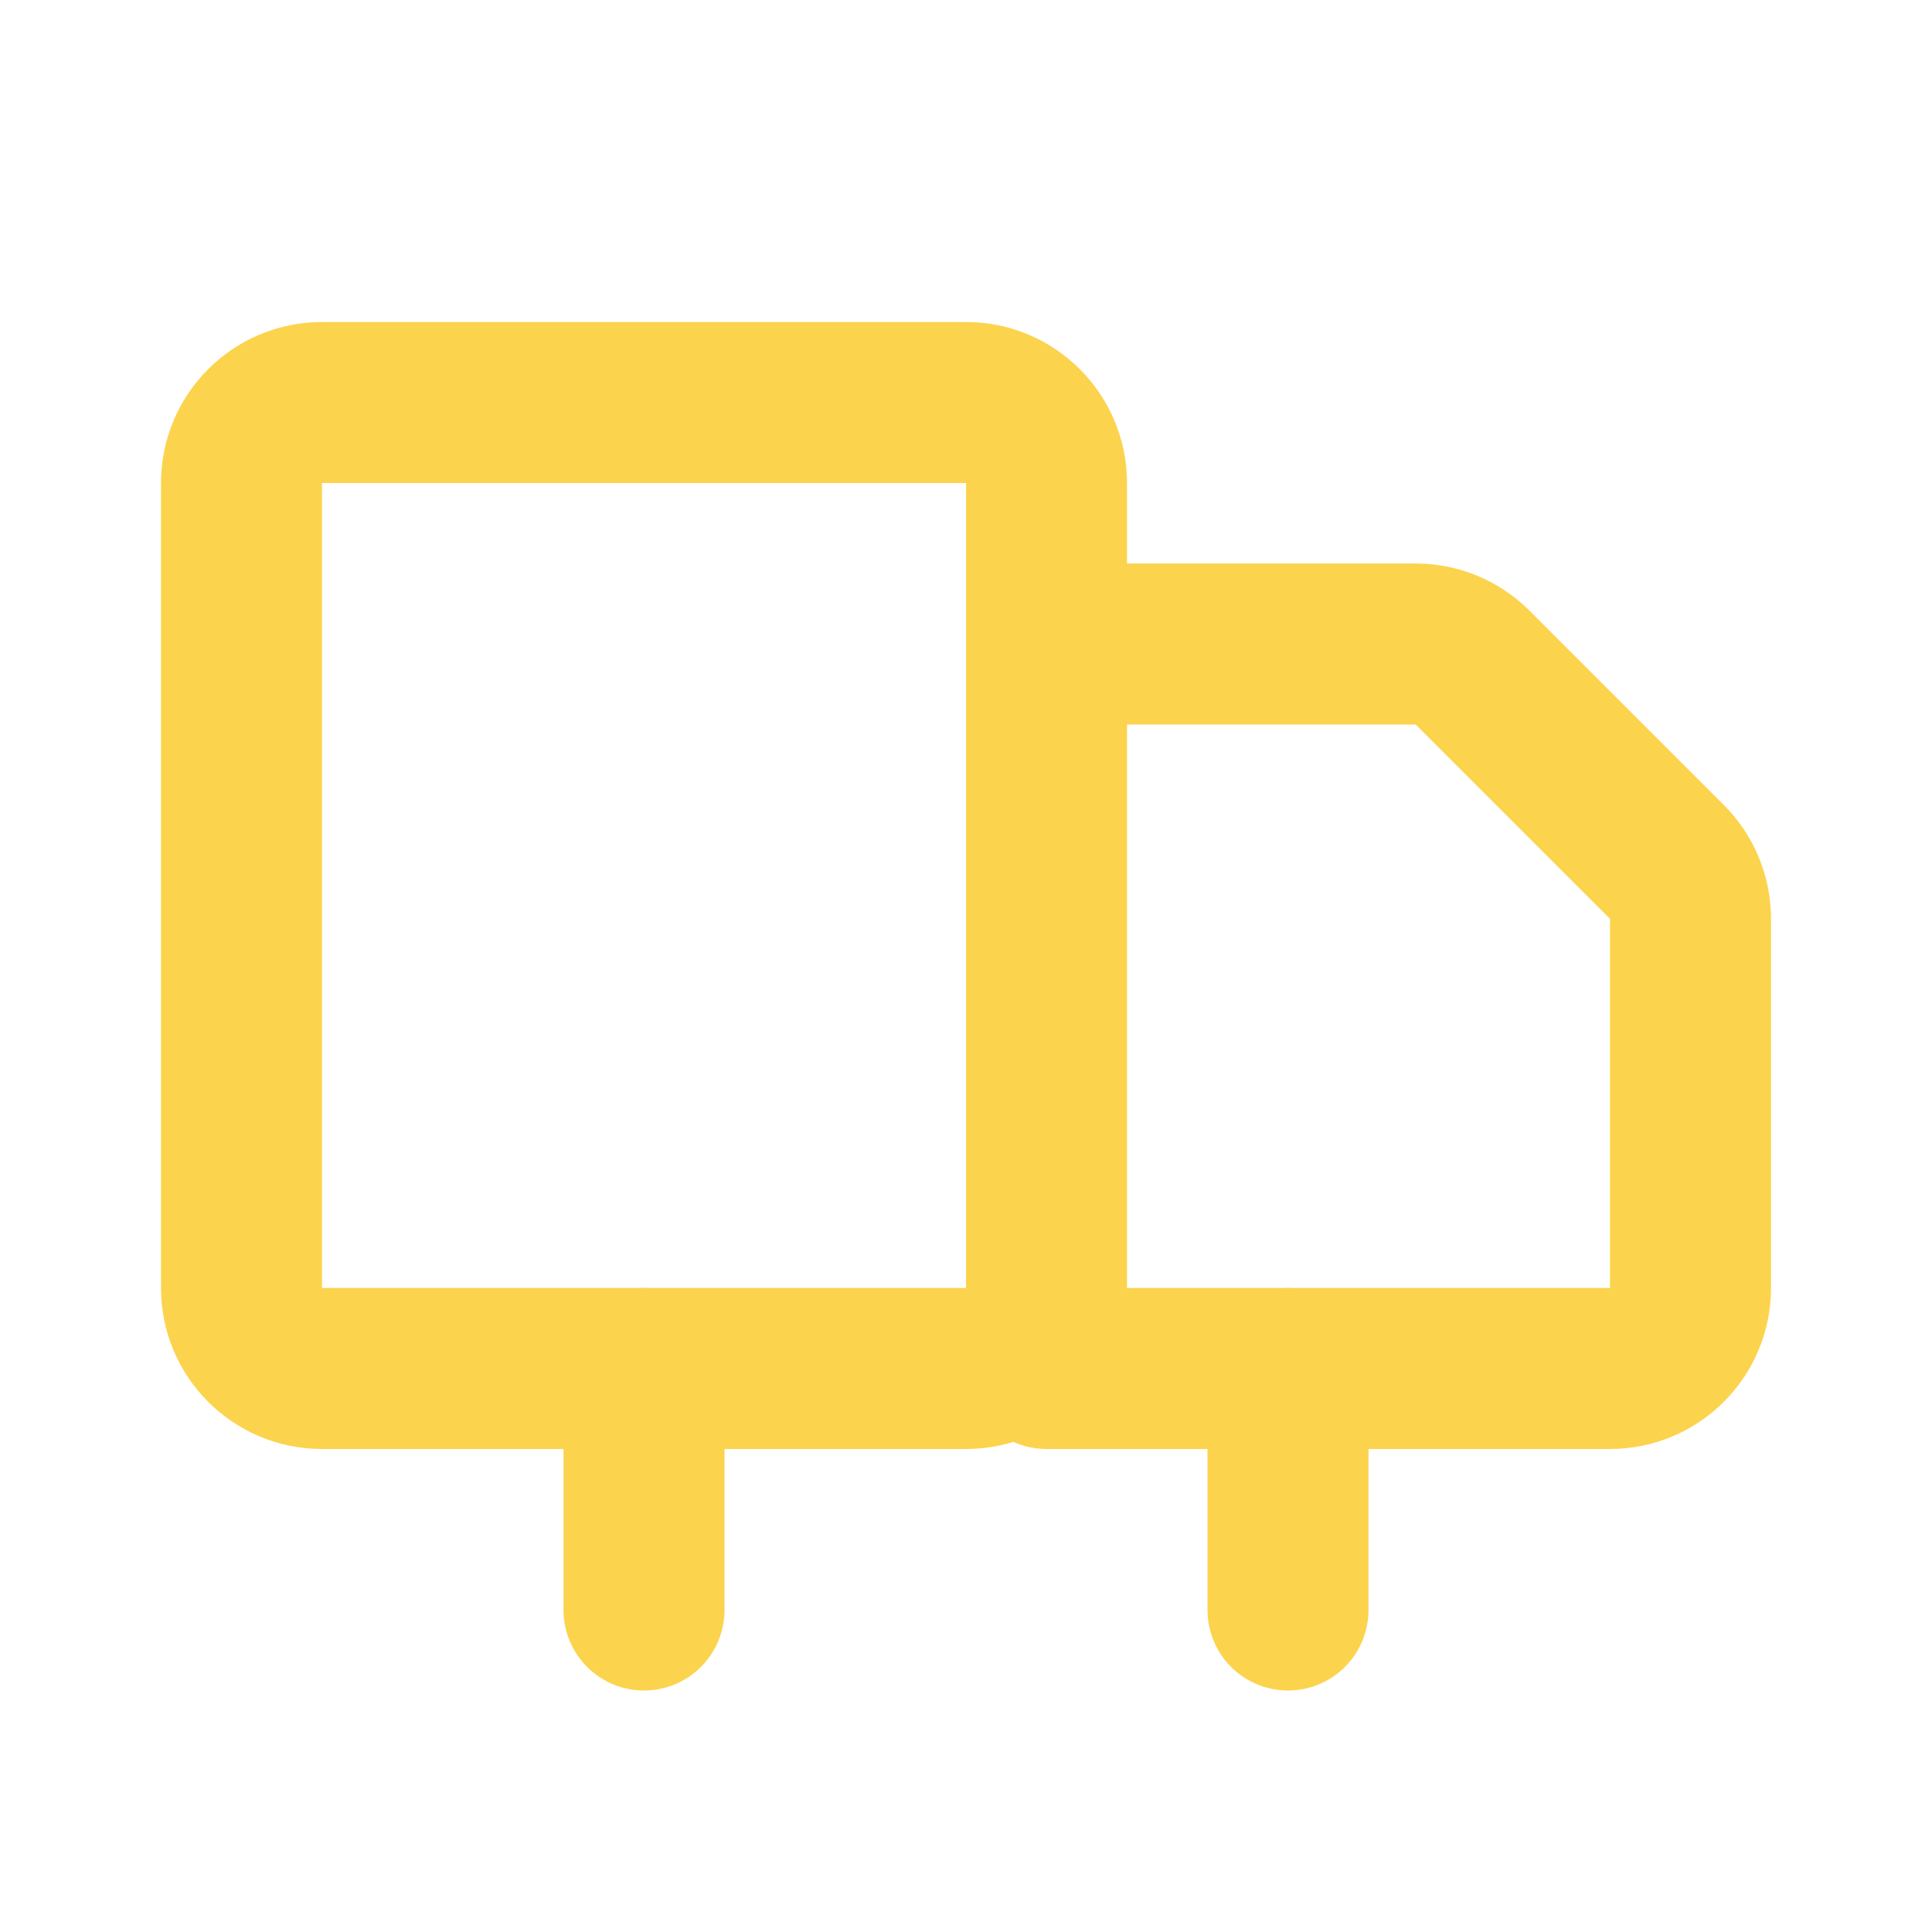
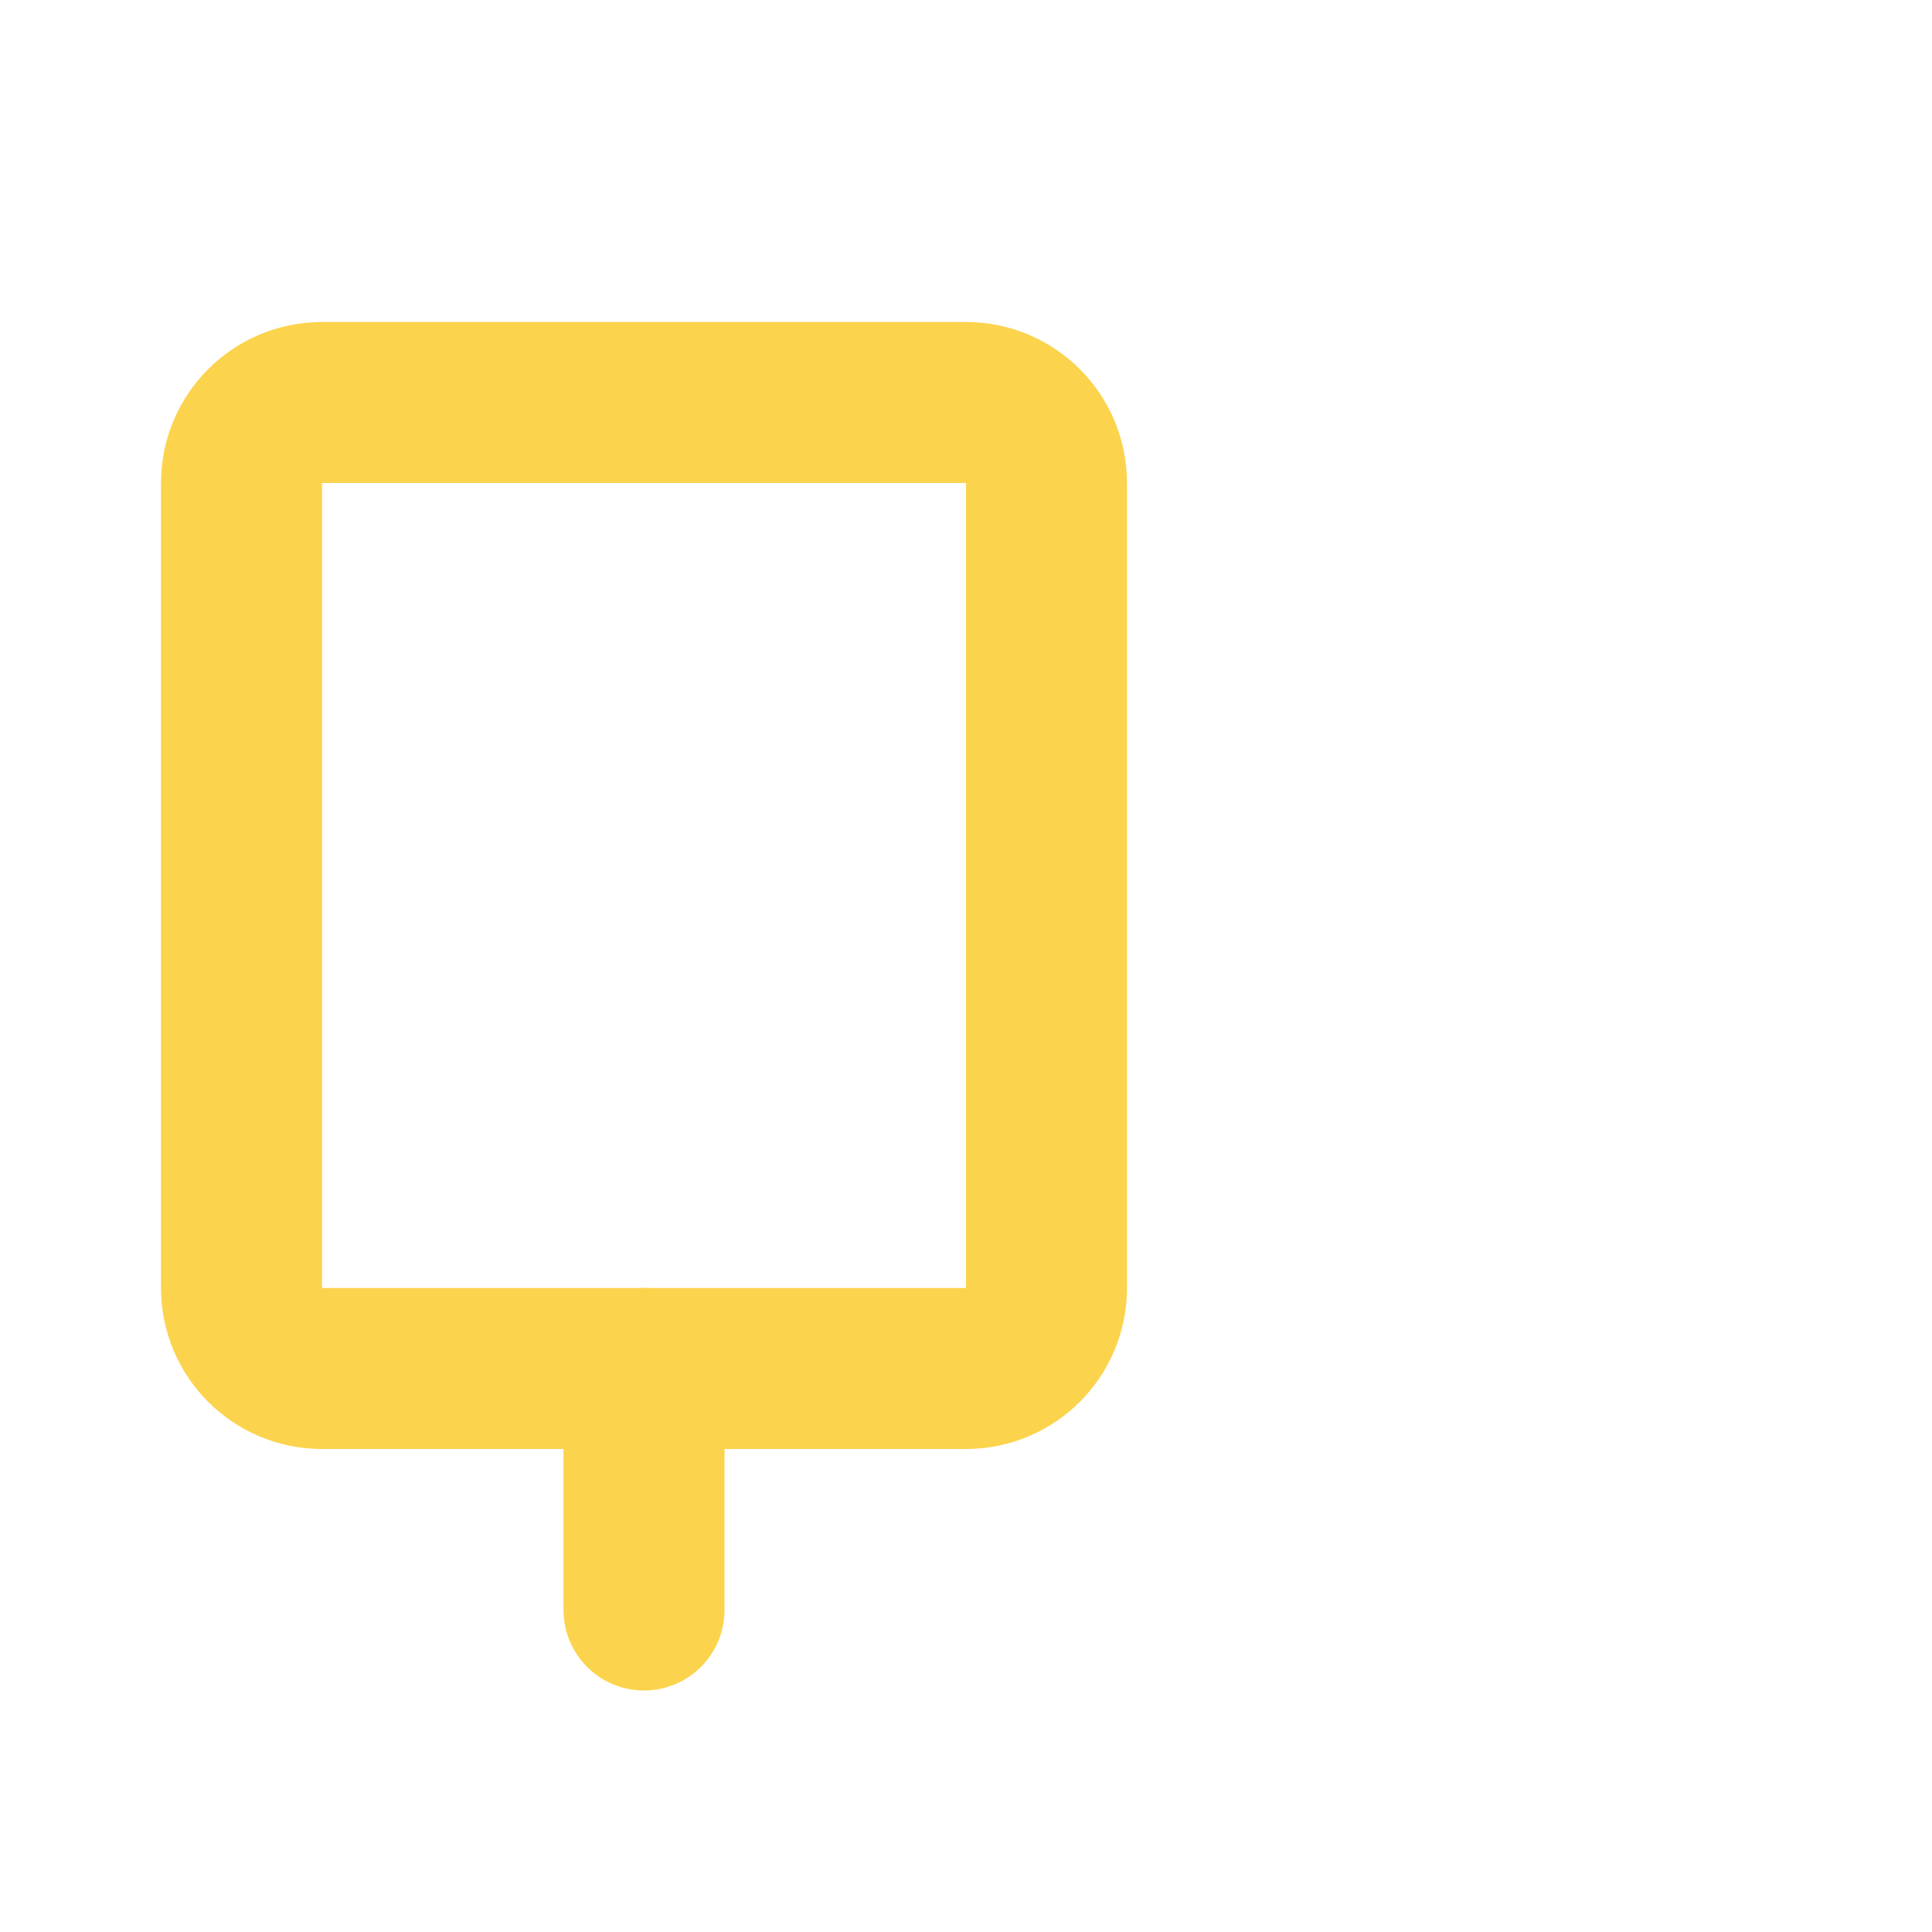
<svg xmlns="http://www.w3.org/2000/svg" width="24" height="24" viewBox="0 0 24 24" fill="none">
  <path d="M13 16V6C13 5.448 12.552 5 12 5H4C3.448 5 3 5.448 3 6V16C3 16.552 3.448 17 4 17H12C12.552 17 13 16.552 13 16Z" stroke="#FCD34D" stroke-width="2" stroke-linecap="round" stroke-linejoin="round" />
-   <path d="M13 8H17.586C17.851 8 18.105 8.105 18.293 8.293L20.707 10.707C20.895 10.895 21 11.149 21 11.414V16C21 16.552 20.552 17 20 17H13" stroke="#FCD34D" stroke-width="2" stroke-linecap="round" stroke-linejoin="round" />
-   <path d="M8 17V20M16 17V20" stroke="#FCD34D" stroke-width="2" stroke-linecap="round" stroke-linejoin="round" />
+   <path d="M8 17V20M16 17" stroke="#FCD34D" stroke-width="2" stroke-linecap="round" stroke-linejoin="round" />
</svg>